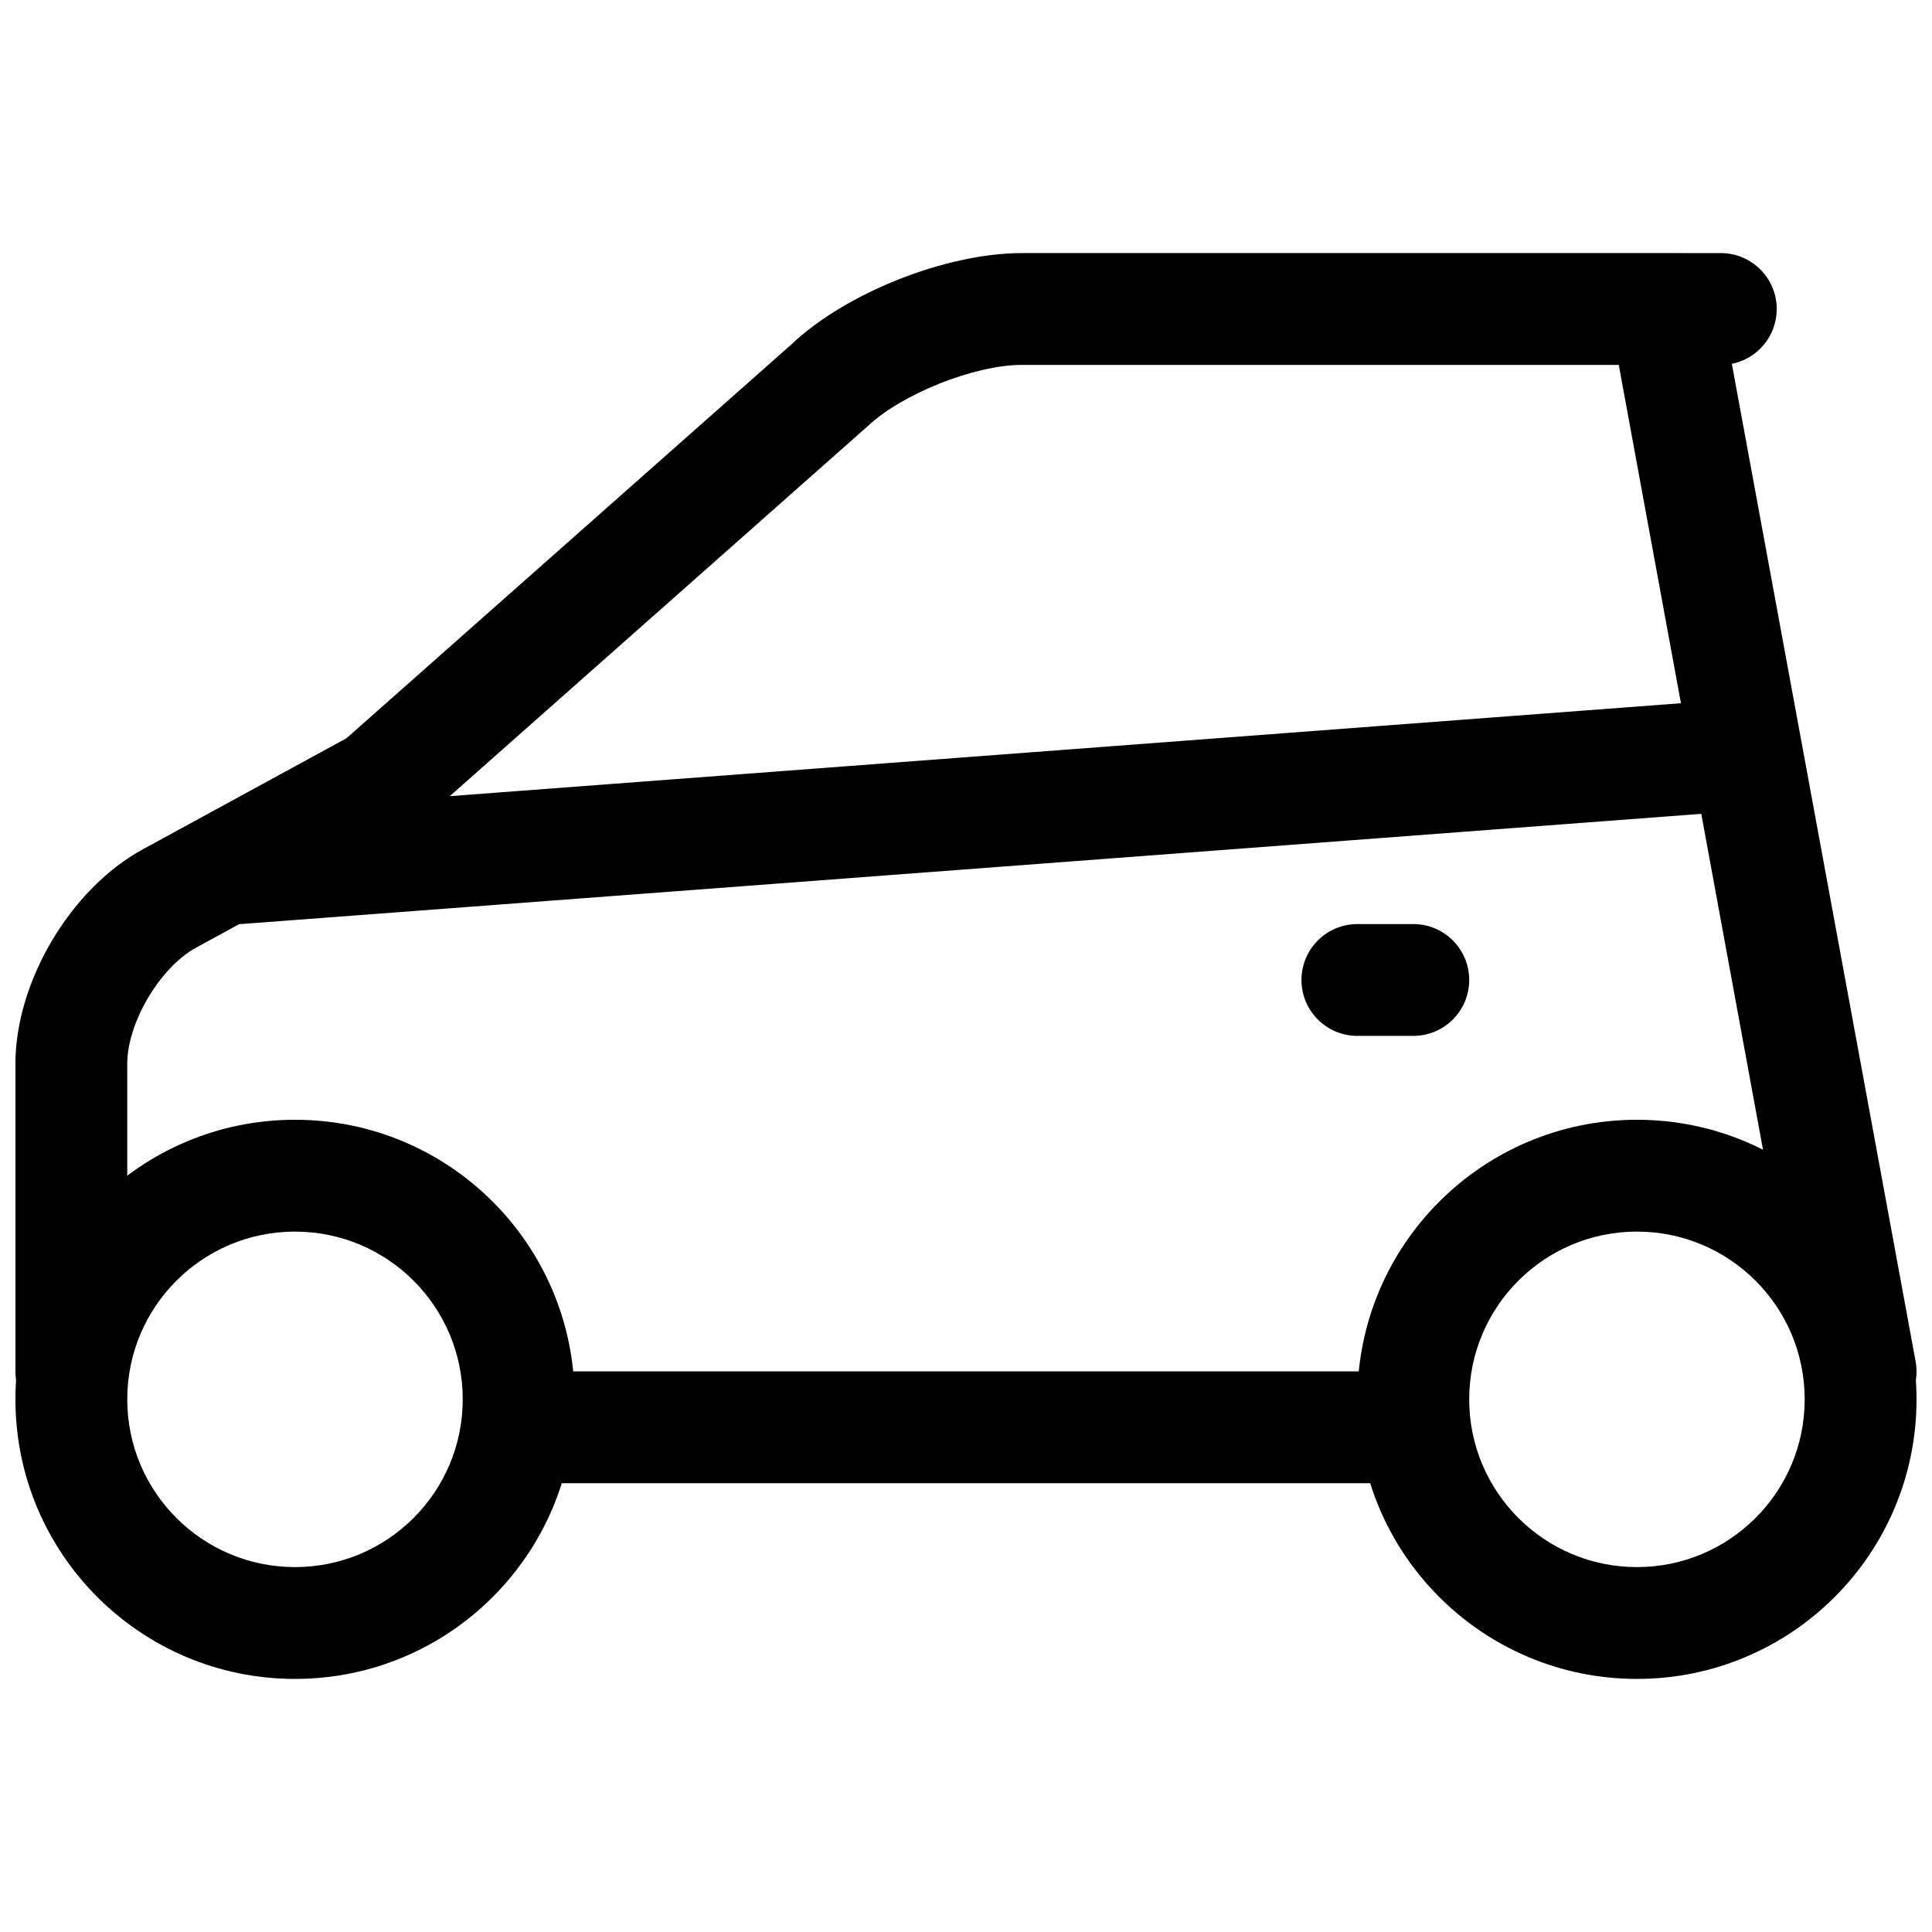
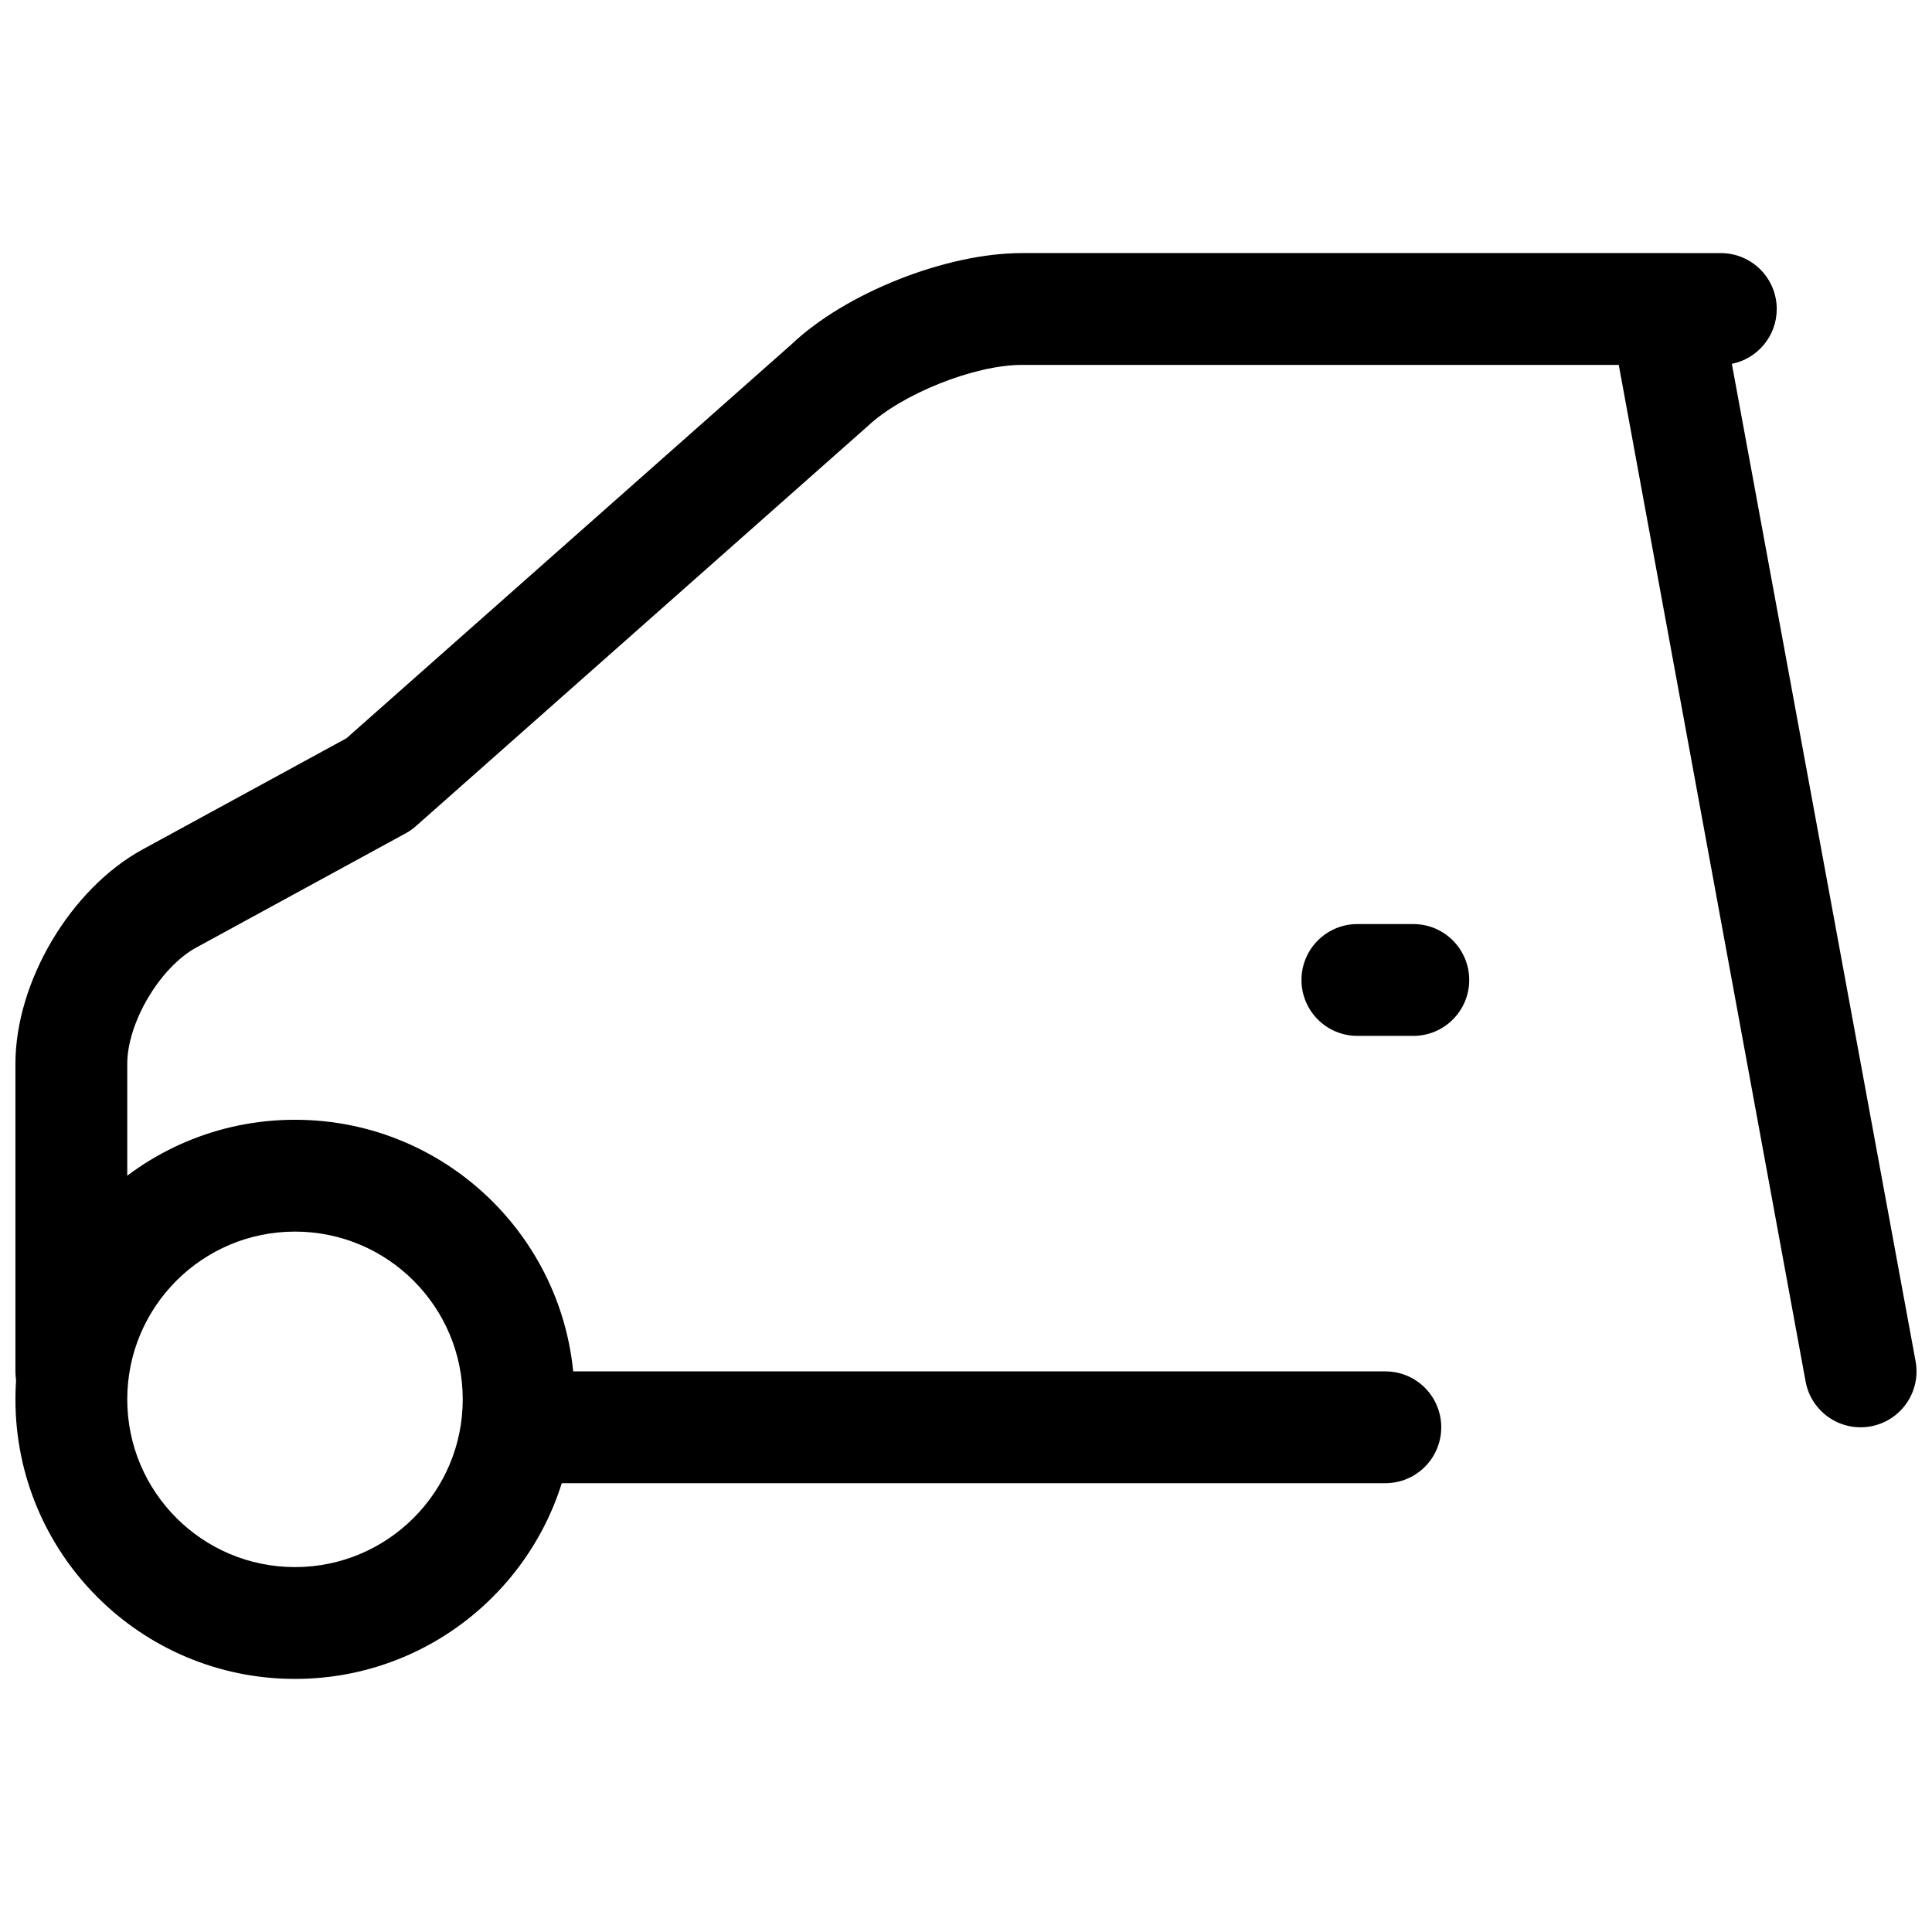
<svg xmlns="http://www.w3.org/2000/svg" width="800px" height="800px" version="1.1" viewBox="144 144 512 512">
  <defs>
    <clipPath id="c">
      <path d="m148.09 440h148.91v149h-148.91z" />
    </clipPath>
    <clipPath id="b">
      <path d="m503 440h148.9v149h-148.9z" />
    </clipPath>
    <clipPath id="a">
      <path d="m148.09 211h503.81v312h-503.81z" />
    </clipPath>
  </defs>
  <g clip-path="url(#c)">
-     <path d="m148.09 514.84c0-40.918 33.172-74.09 74.09-74.09 40.918 0 74.09 33.172 74.09 74.09 0 40.922-33.172 74.09-74.09 74.09-40.918 0-74.09-33.168-74.09-74.09zm118.54 0c0-24.551-19.902-44.453-44.453-44.453-24.551 0-44.453 19.902-44.453 44.453 0 24.551 19.902 44.457 44.453 44.457 24.551 0 44.453-19.906 44.453-44.457z" fill-rule="evenodd" />
+     <path d="m148.09 514.84c0-40.918 33.172-74.09 74.09-74.09 40.918 0 74.09 33.172 74.09 74.09 0 40.922-33.172 74.09-74.09 74.09-40.918 0-74.09-33.168-74.09-74.09zm118.54 0c0-24.551-19.902-44.453-44.453-44.453-24.551 0-44.453 19.902-44.453 44.453 0 24.551 19.902 44.457 44.453 44.457 24.551 0 44.453-19.906 44.453-44.457" fill-rule="evenodd" />
  </g>
  <g clip-path="url(#b)">
-     <path d="m503.72 514.84c0-40.918 33.172-74.09 74.09-74.09s74.09 33.172 74.09 74.09c0 40.922-33.172 74.09-74.09 74.09s-74.09-33.168-74.09-74.09zm118.54 0c0-24.551-19.902-44.453-44.453-44.453s-44.453 19.902-44.453 44.453c0 24.551 19.902 44.457 44.453 44.457s44.453-19.906 44.453-44.457z" fill-rule="evenodd" />
-   </g>
+     </g>
  <g clip-path="url(#a)">
    <path d="m585.22 211.07h-170.42c-20.137 0-46.727 10.609-60.98 24.121l-118.01 104.46-53.988 29.441c-19.121 10.43-33.734 35.062-33.734 56.832v81.5c0 8.184 6.633 14.816 14.816 14.816s14.82-6.633 14.82-14.816v-81.5c0-10.93 8.691-25.582 18.289-30.816l55.488-30.266c0.977-0.531 1.891-1.176 2.723-1.914l119.61-105.89c9.117-8.637 28.414-16.336 40.965-16.336h158.19l49.516 269.41c1.484 8.047 9.211 13.371 17.258 11.887 8.047-1.48 13.371-9.207 11.887-17.258l-48.691-264.32c6.785-1.359 11.895-7.348 11.895-14.531 0-8.184-6.637-14.816-14.82-14.816z" fill-rule="evenodd" />
  </g>
  <path d="m511.13 507.43c8.184 0 14.816 6.633 14.816 14.816s-6.633 14.816-14.816 14.816h-222.27c-8.184 0-14.816-6.633-14.816-14.816s6.633-14.816 14.816-14.816z" fill-rule="evenodd" />
-   <path d="m208.48 388.84c-8.16 0.613-15.273-5.5-15.891-13.66-0.617-8.16 5.5-15.277 13.66-15.891l392.68-29.637c8.16-0.617 15.273 5.5 15.891 13.66 0.617 8.16-5.5 15.273-13.66 15.891z" fill-rule="evenodd" />
  <path d="m503.72 418.52c-8.184 0-14.816-6.633-14.816-14.816s6.633-14.816 14.816-14.816h14.82c8.184 0 14.816 6.633 14.816 14.816s-6.633 14.816-14.816 14.816z" fill-rule="evenodd" />
</svg>